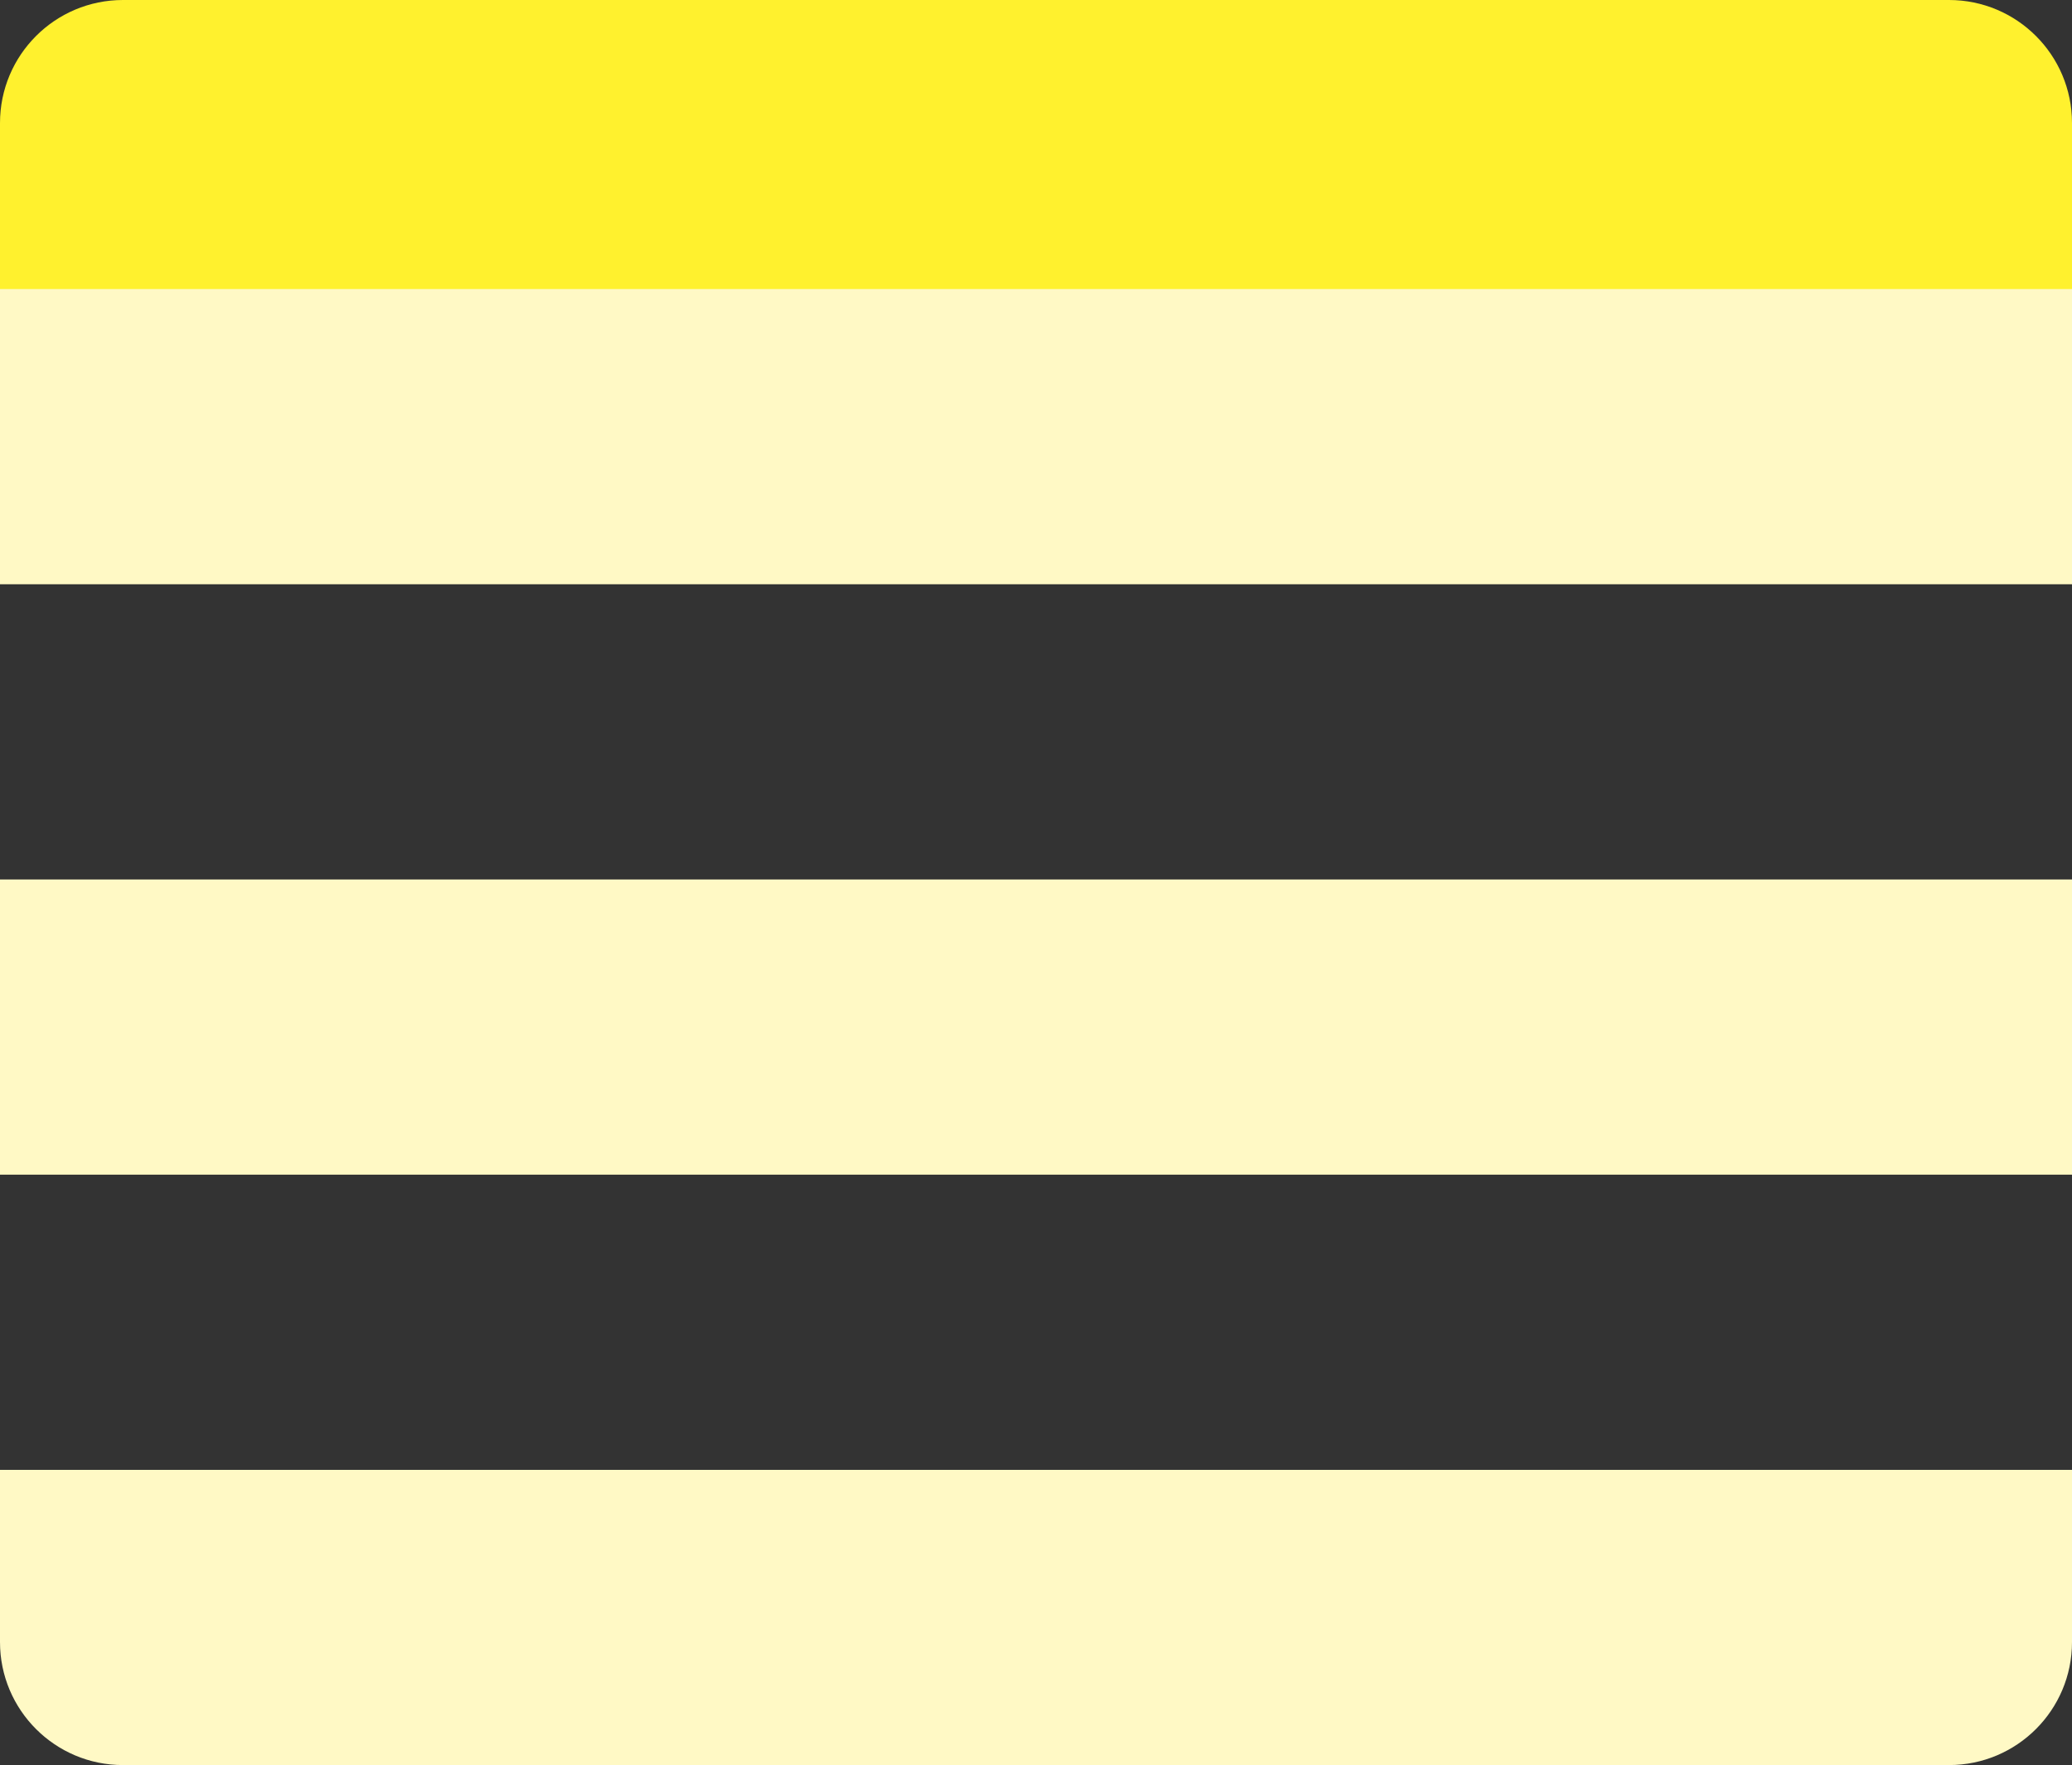
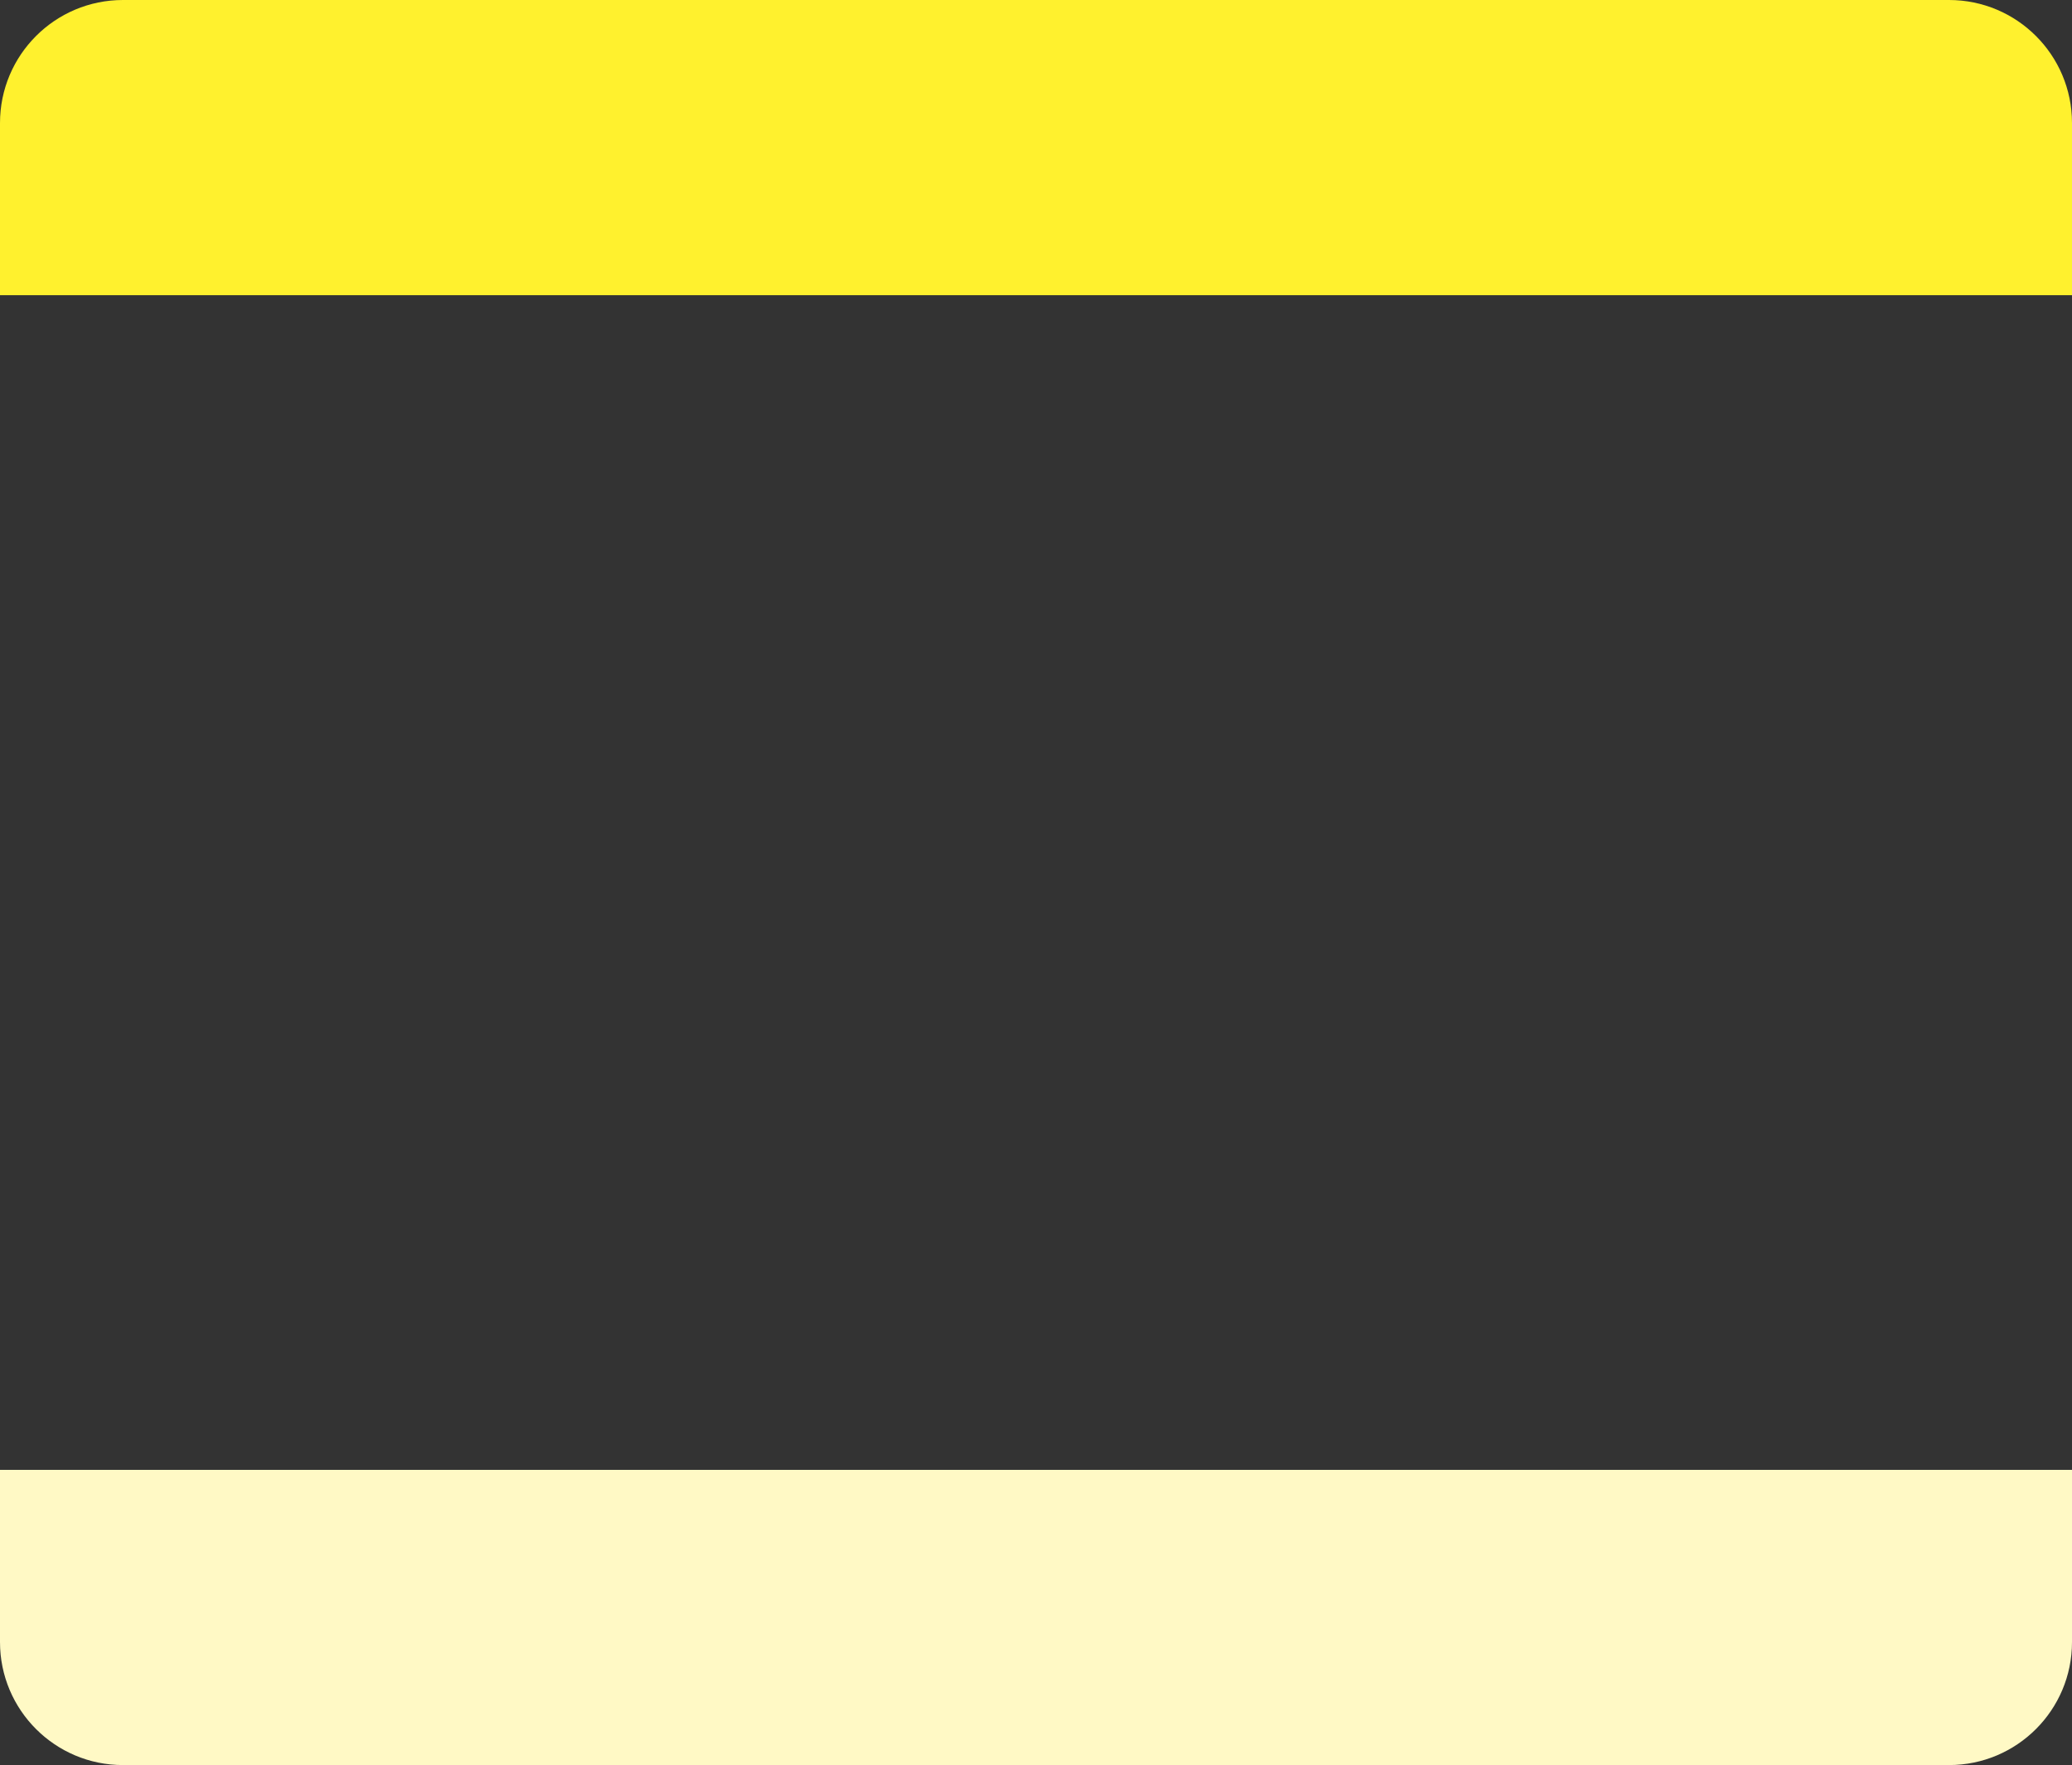
<svg xmlns="http://www.w3.org/2000/svg" width="337" height="287" viewBox="0 0 337 287" fill="none">
  <rect x="0" y="0" width="337" height="287" fill="#333333" stroke="none" />
  <path d="M0 20C0 8.954 8.954 0 20 0H317C328.046 0 337 8.954 337 20V48H0V20Z" fill="#FFF12E" />
-   <rect y="47" width="337" height="48" fill="#FFF9C5" />
-   <rect y="143" width="337" height="48" fill="#FFF9C5" />
  <path d="M0 239H337V267C337 278.046 328.046 287 317 287H20C8.954 287 0 278.046 0 267V239Z" fill="#FFF9C5" />
</svg>